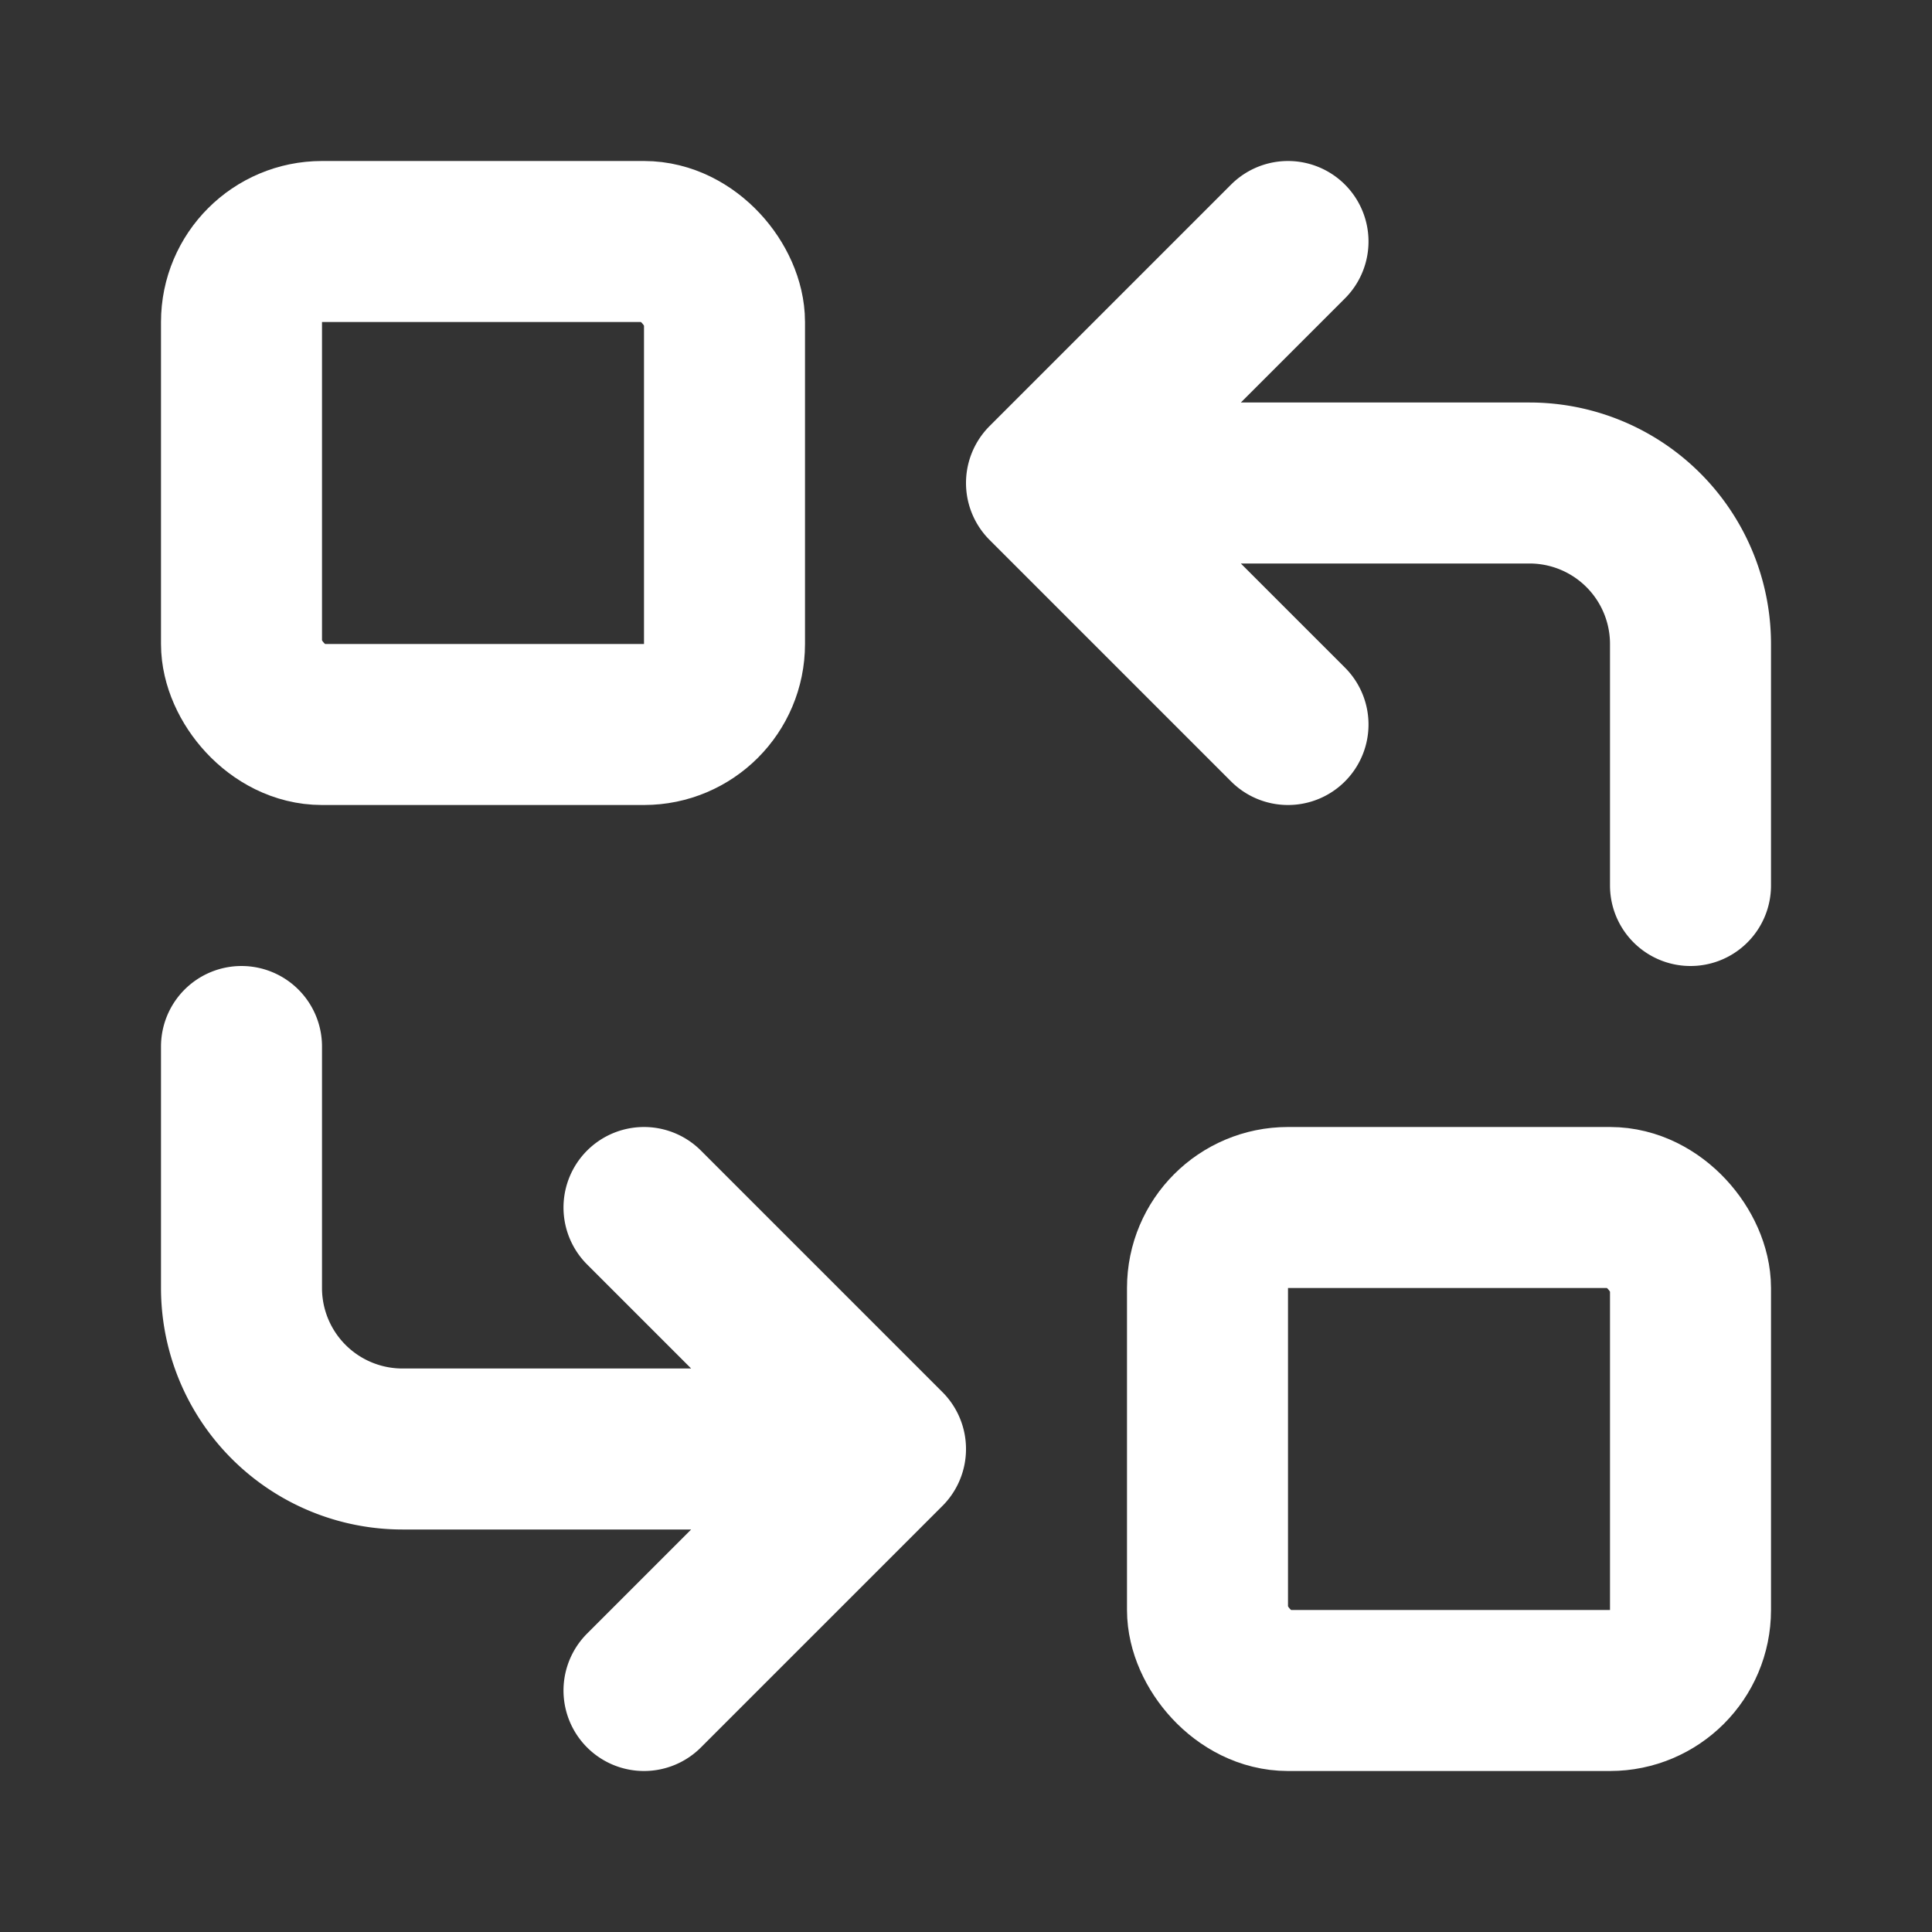
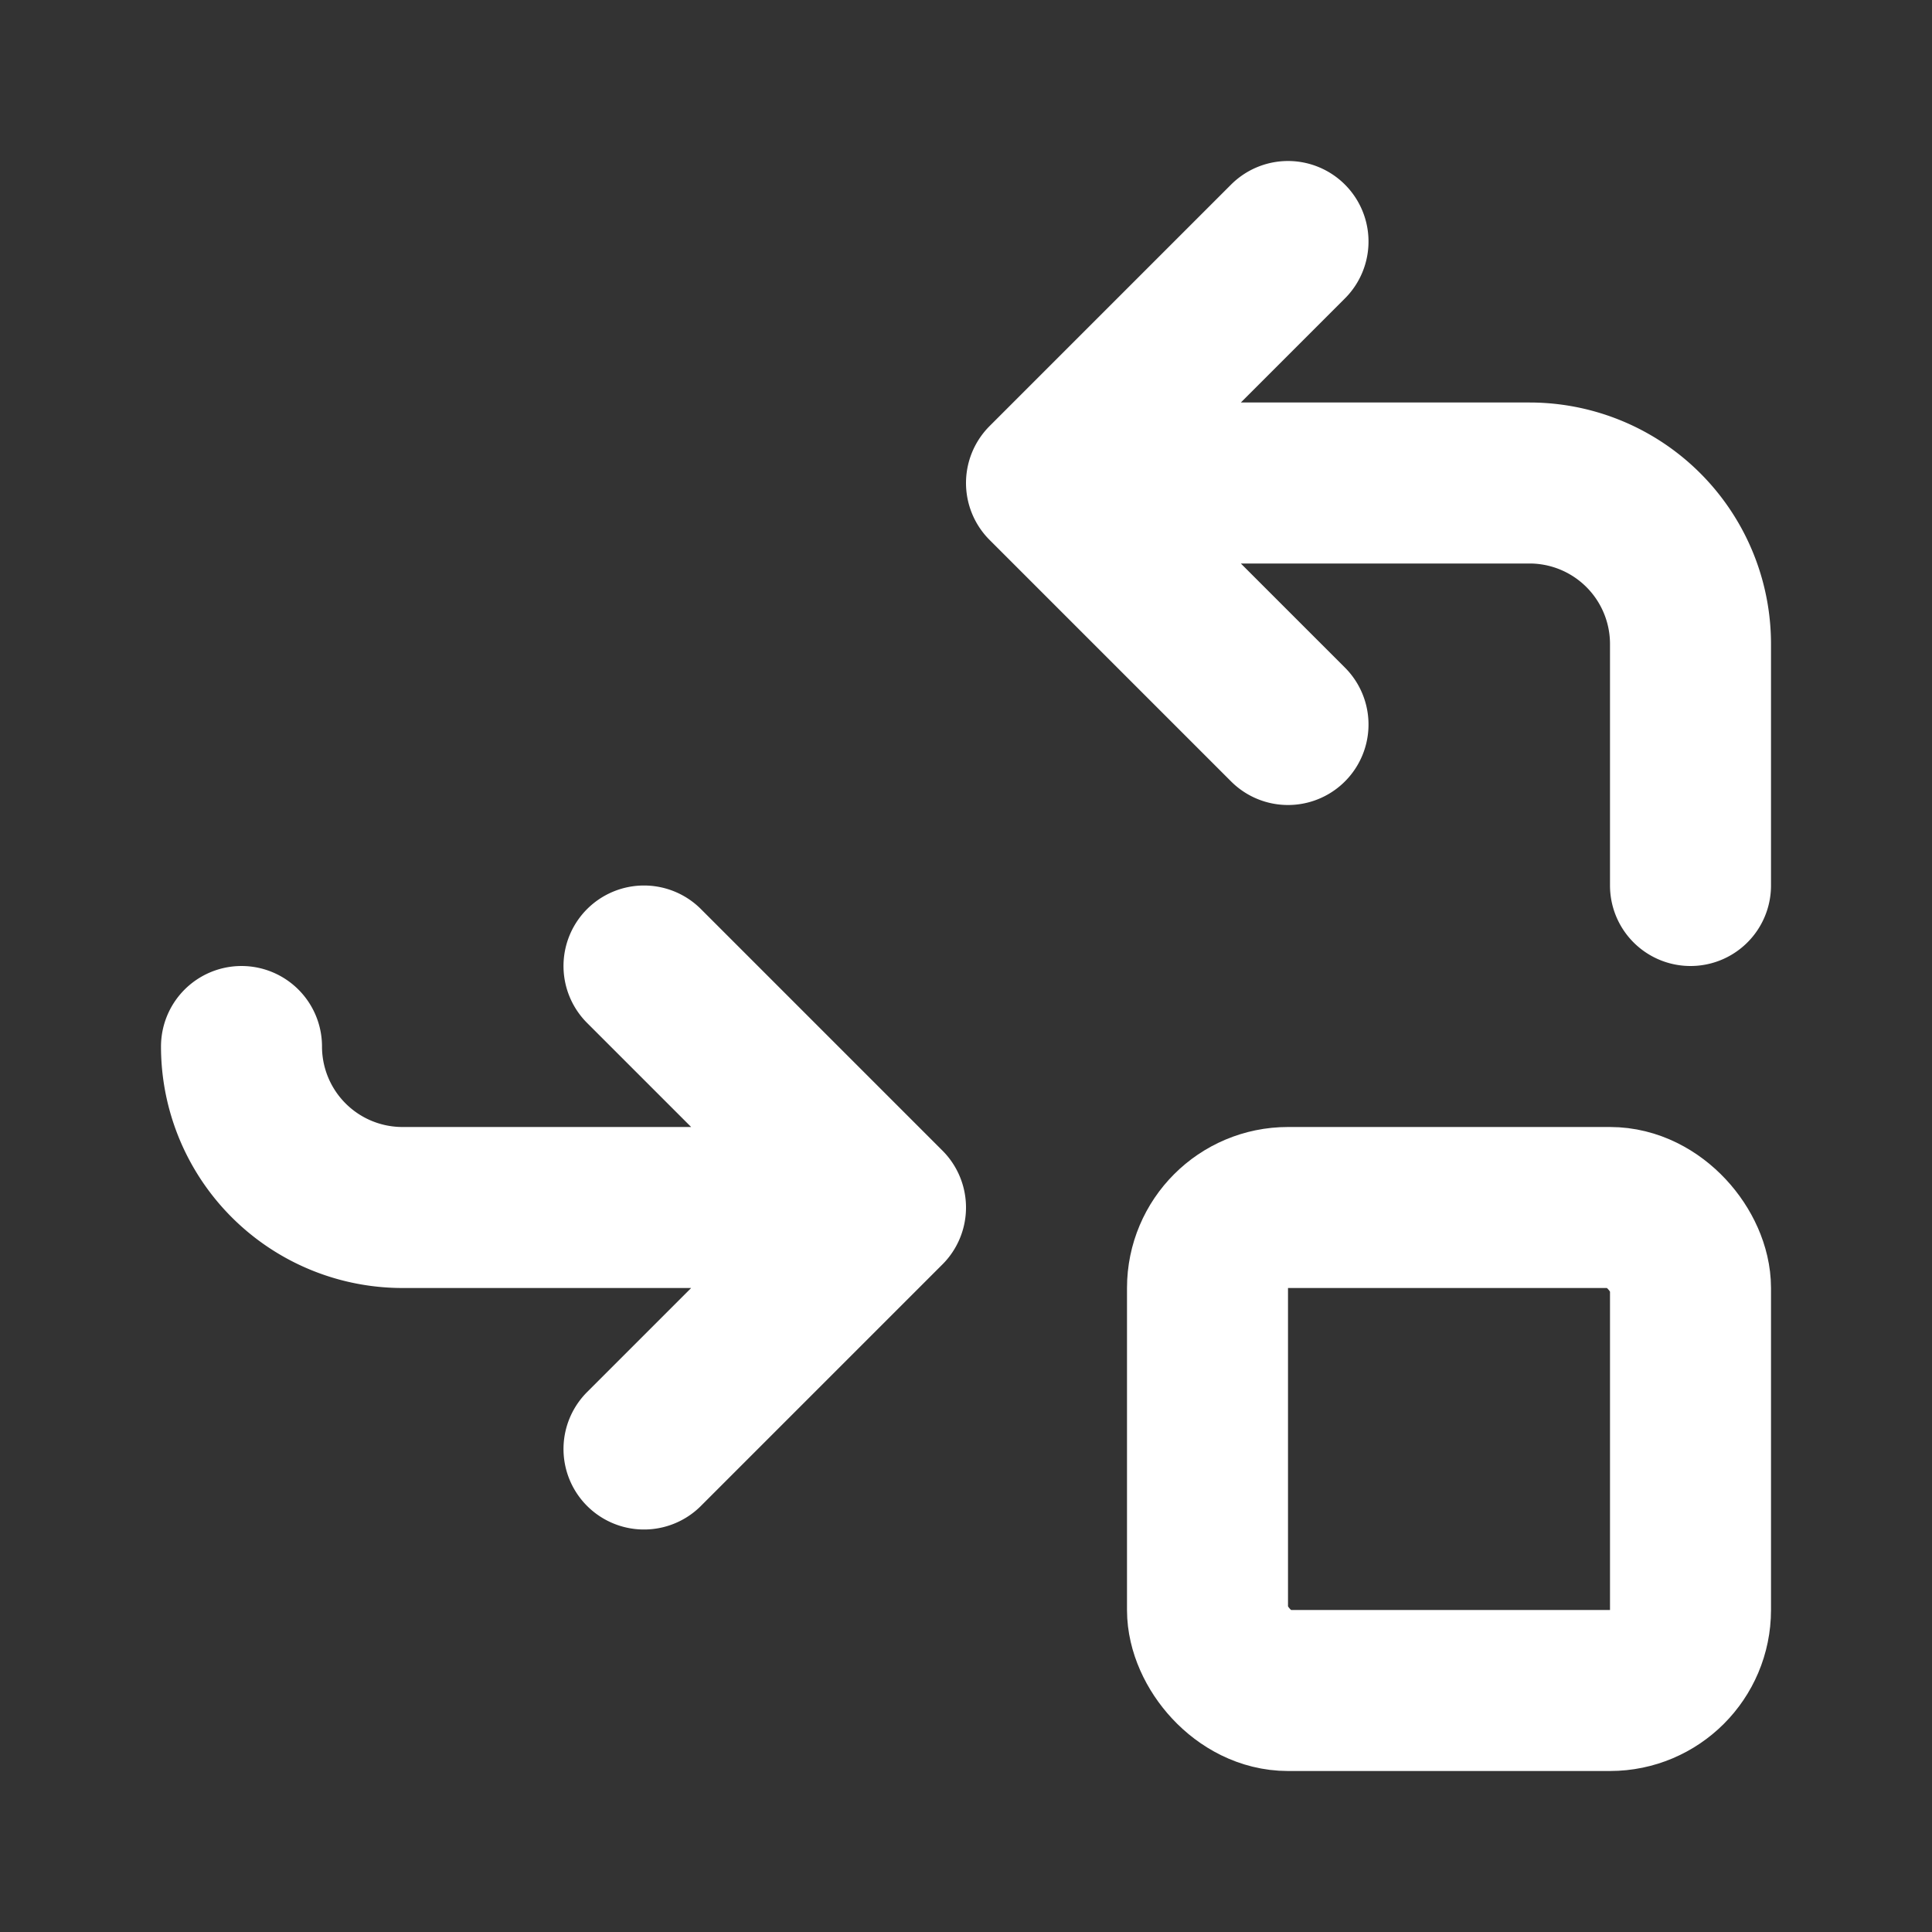
<svg xmlns="http://www.w3.org/2000/svg" class="icon icon-tabler icon-tabler-replace" fill="none" height="24" stroke="#fff" stroke-linecap="round" stroke-linejoin="round" stroke-width="2" viewBox="0 0 24 24" width="24">
  <rect x="0" y="0" width="24" height="24" fill="#333333" stroke="none" />
-   <path d="M0 0h24v24H0z" fill="none" stroke="none" />
-   <rect height="6" rx="1" width="6" x="3" y="3" />
  <rect height="6" rx="1" width="6" x="15" y="15" />
  <path d="M21 11v-3a2 2 0 0 0 -2 -2h-6l3 3m0 -6l-3 3" />
-   <path d="M3 13v3a2 2 0 0 0 2 2h6l-3 -3m0 6l3 -3" />
+   <path d="M3 13a2 2 0 0 0 2 2h6l-3 -3m0 6l3 -3" />
</svg>